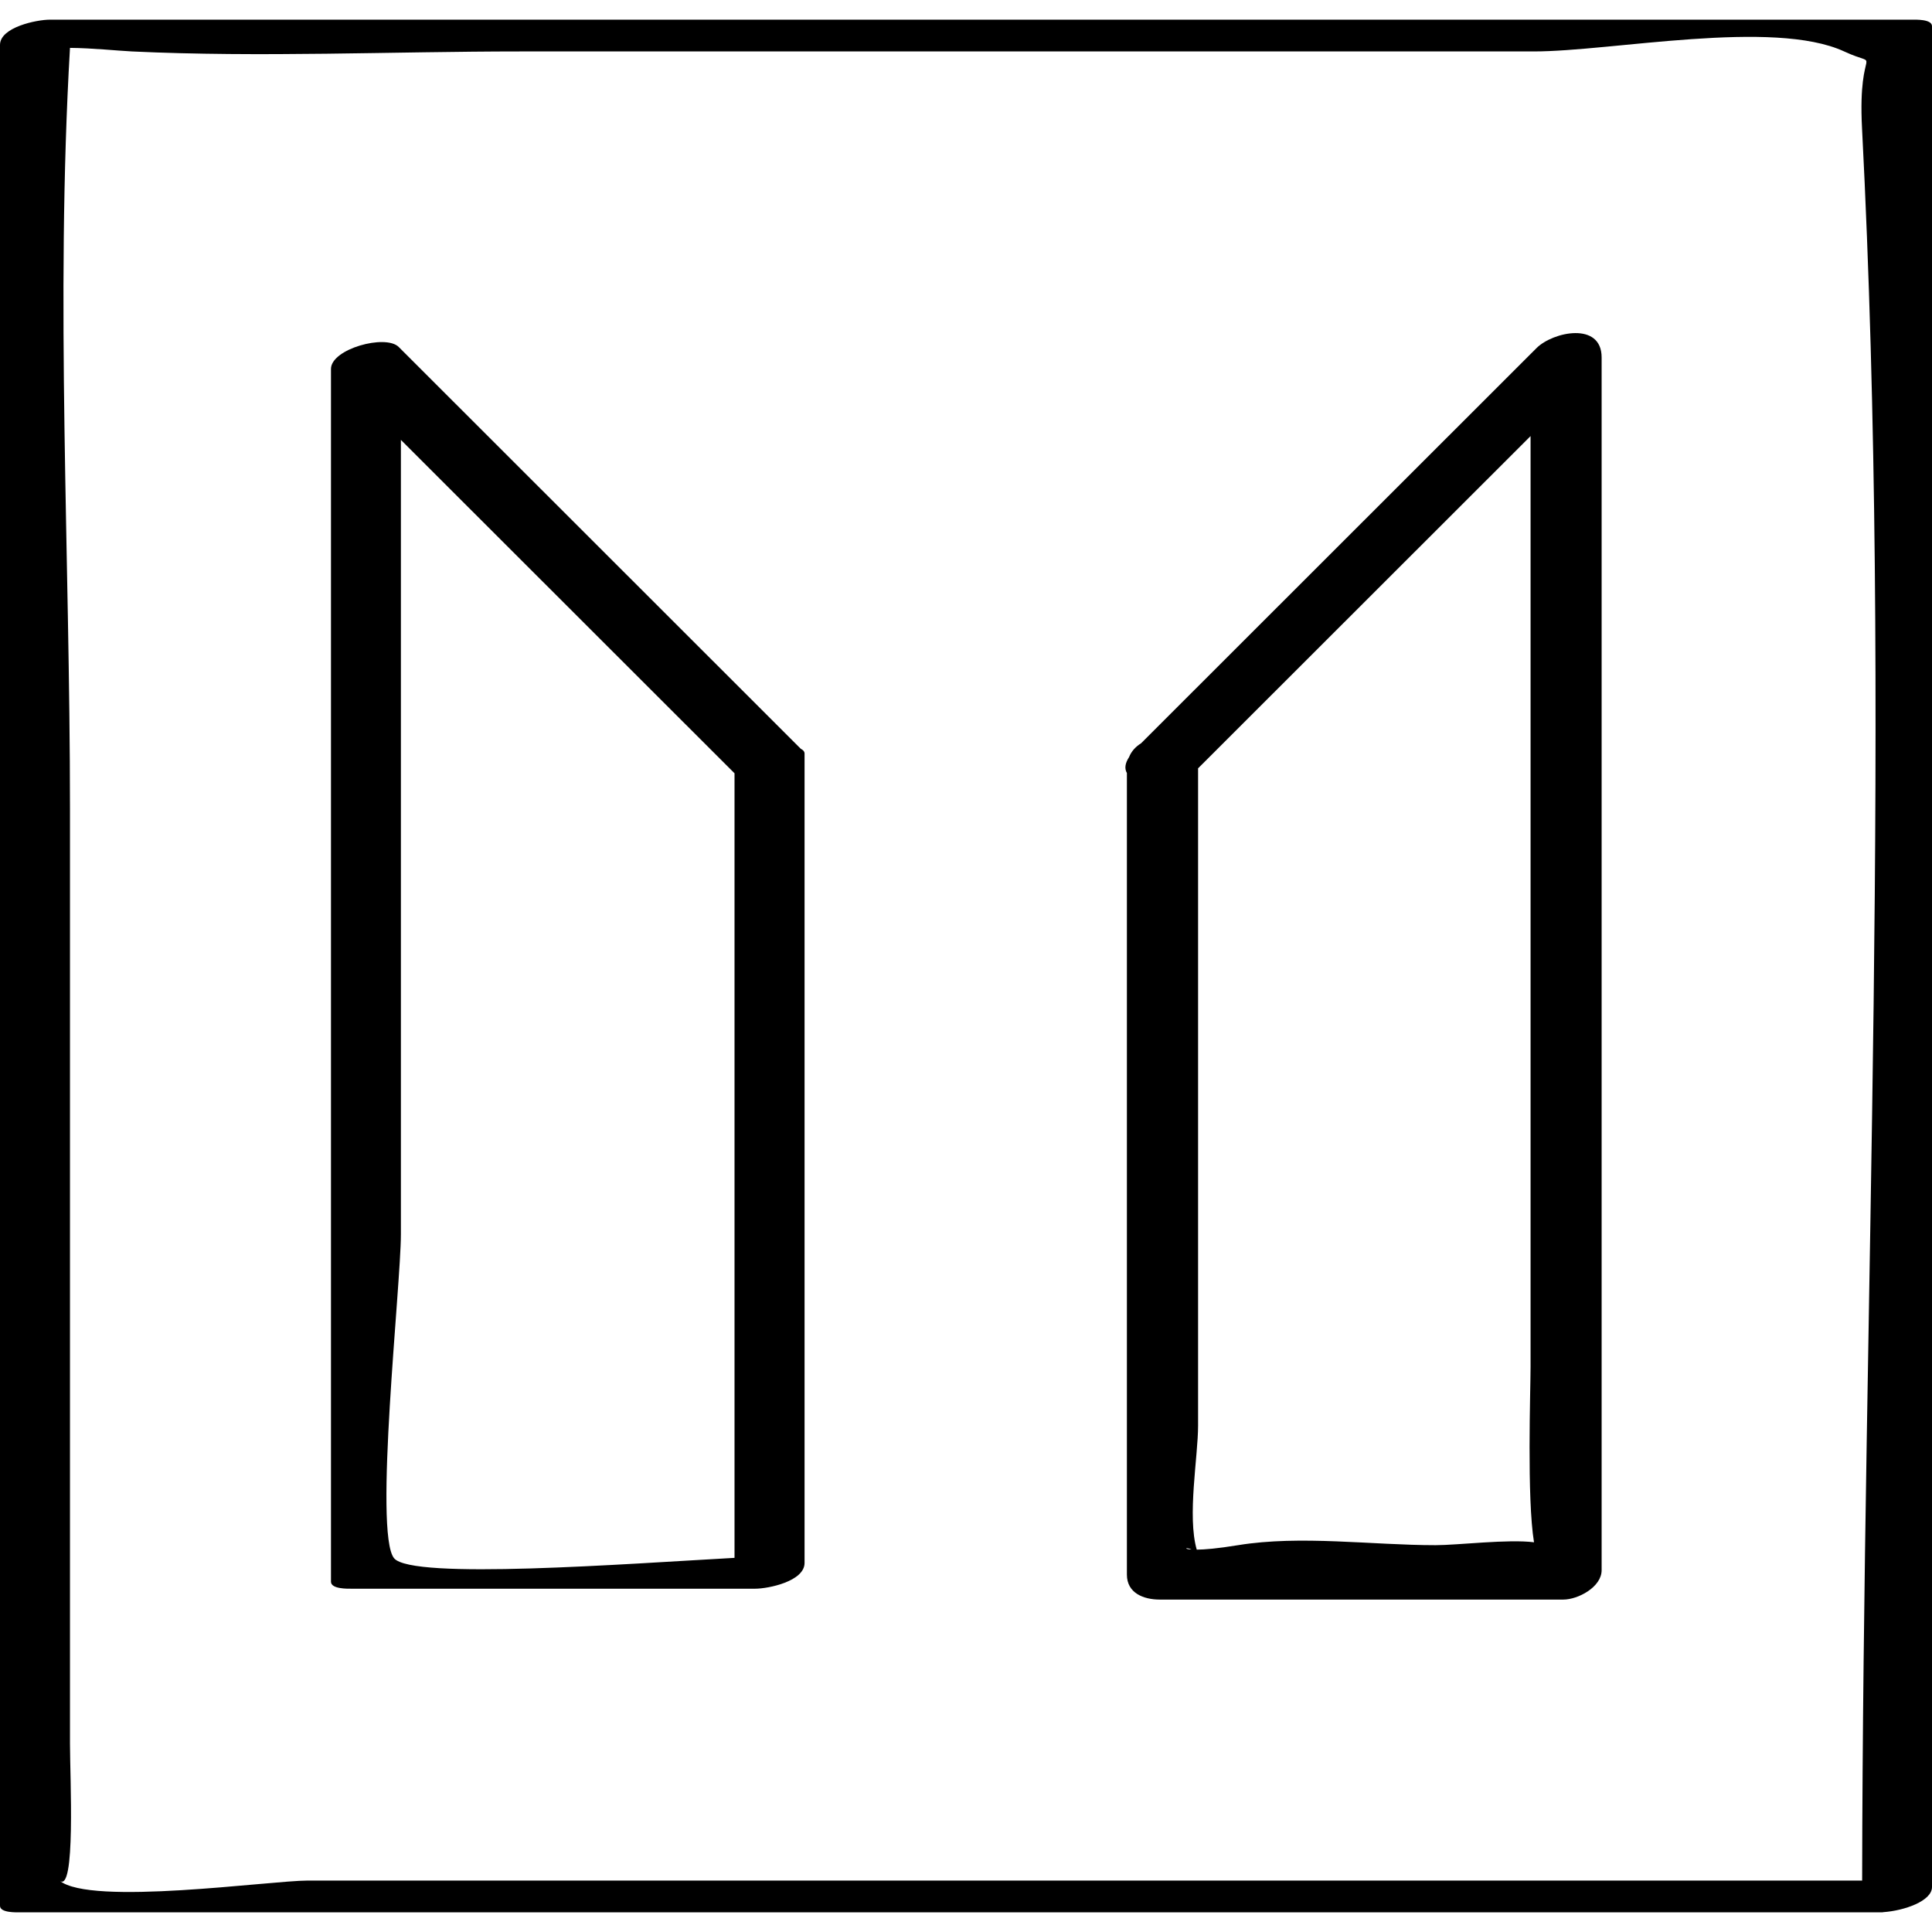
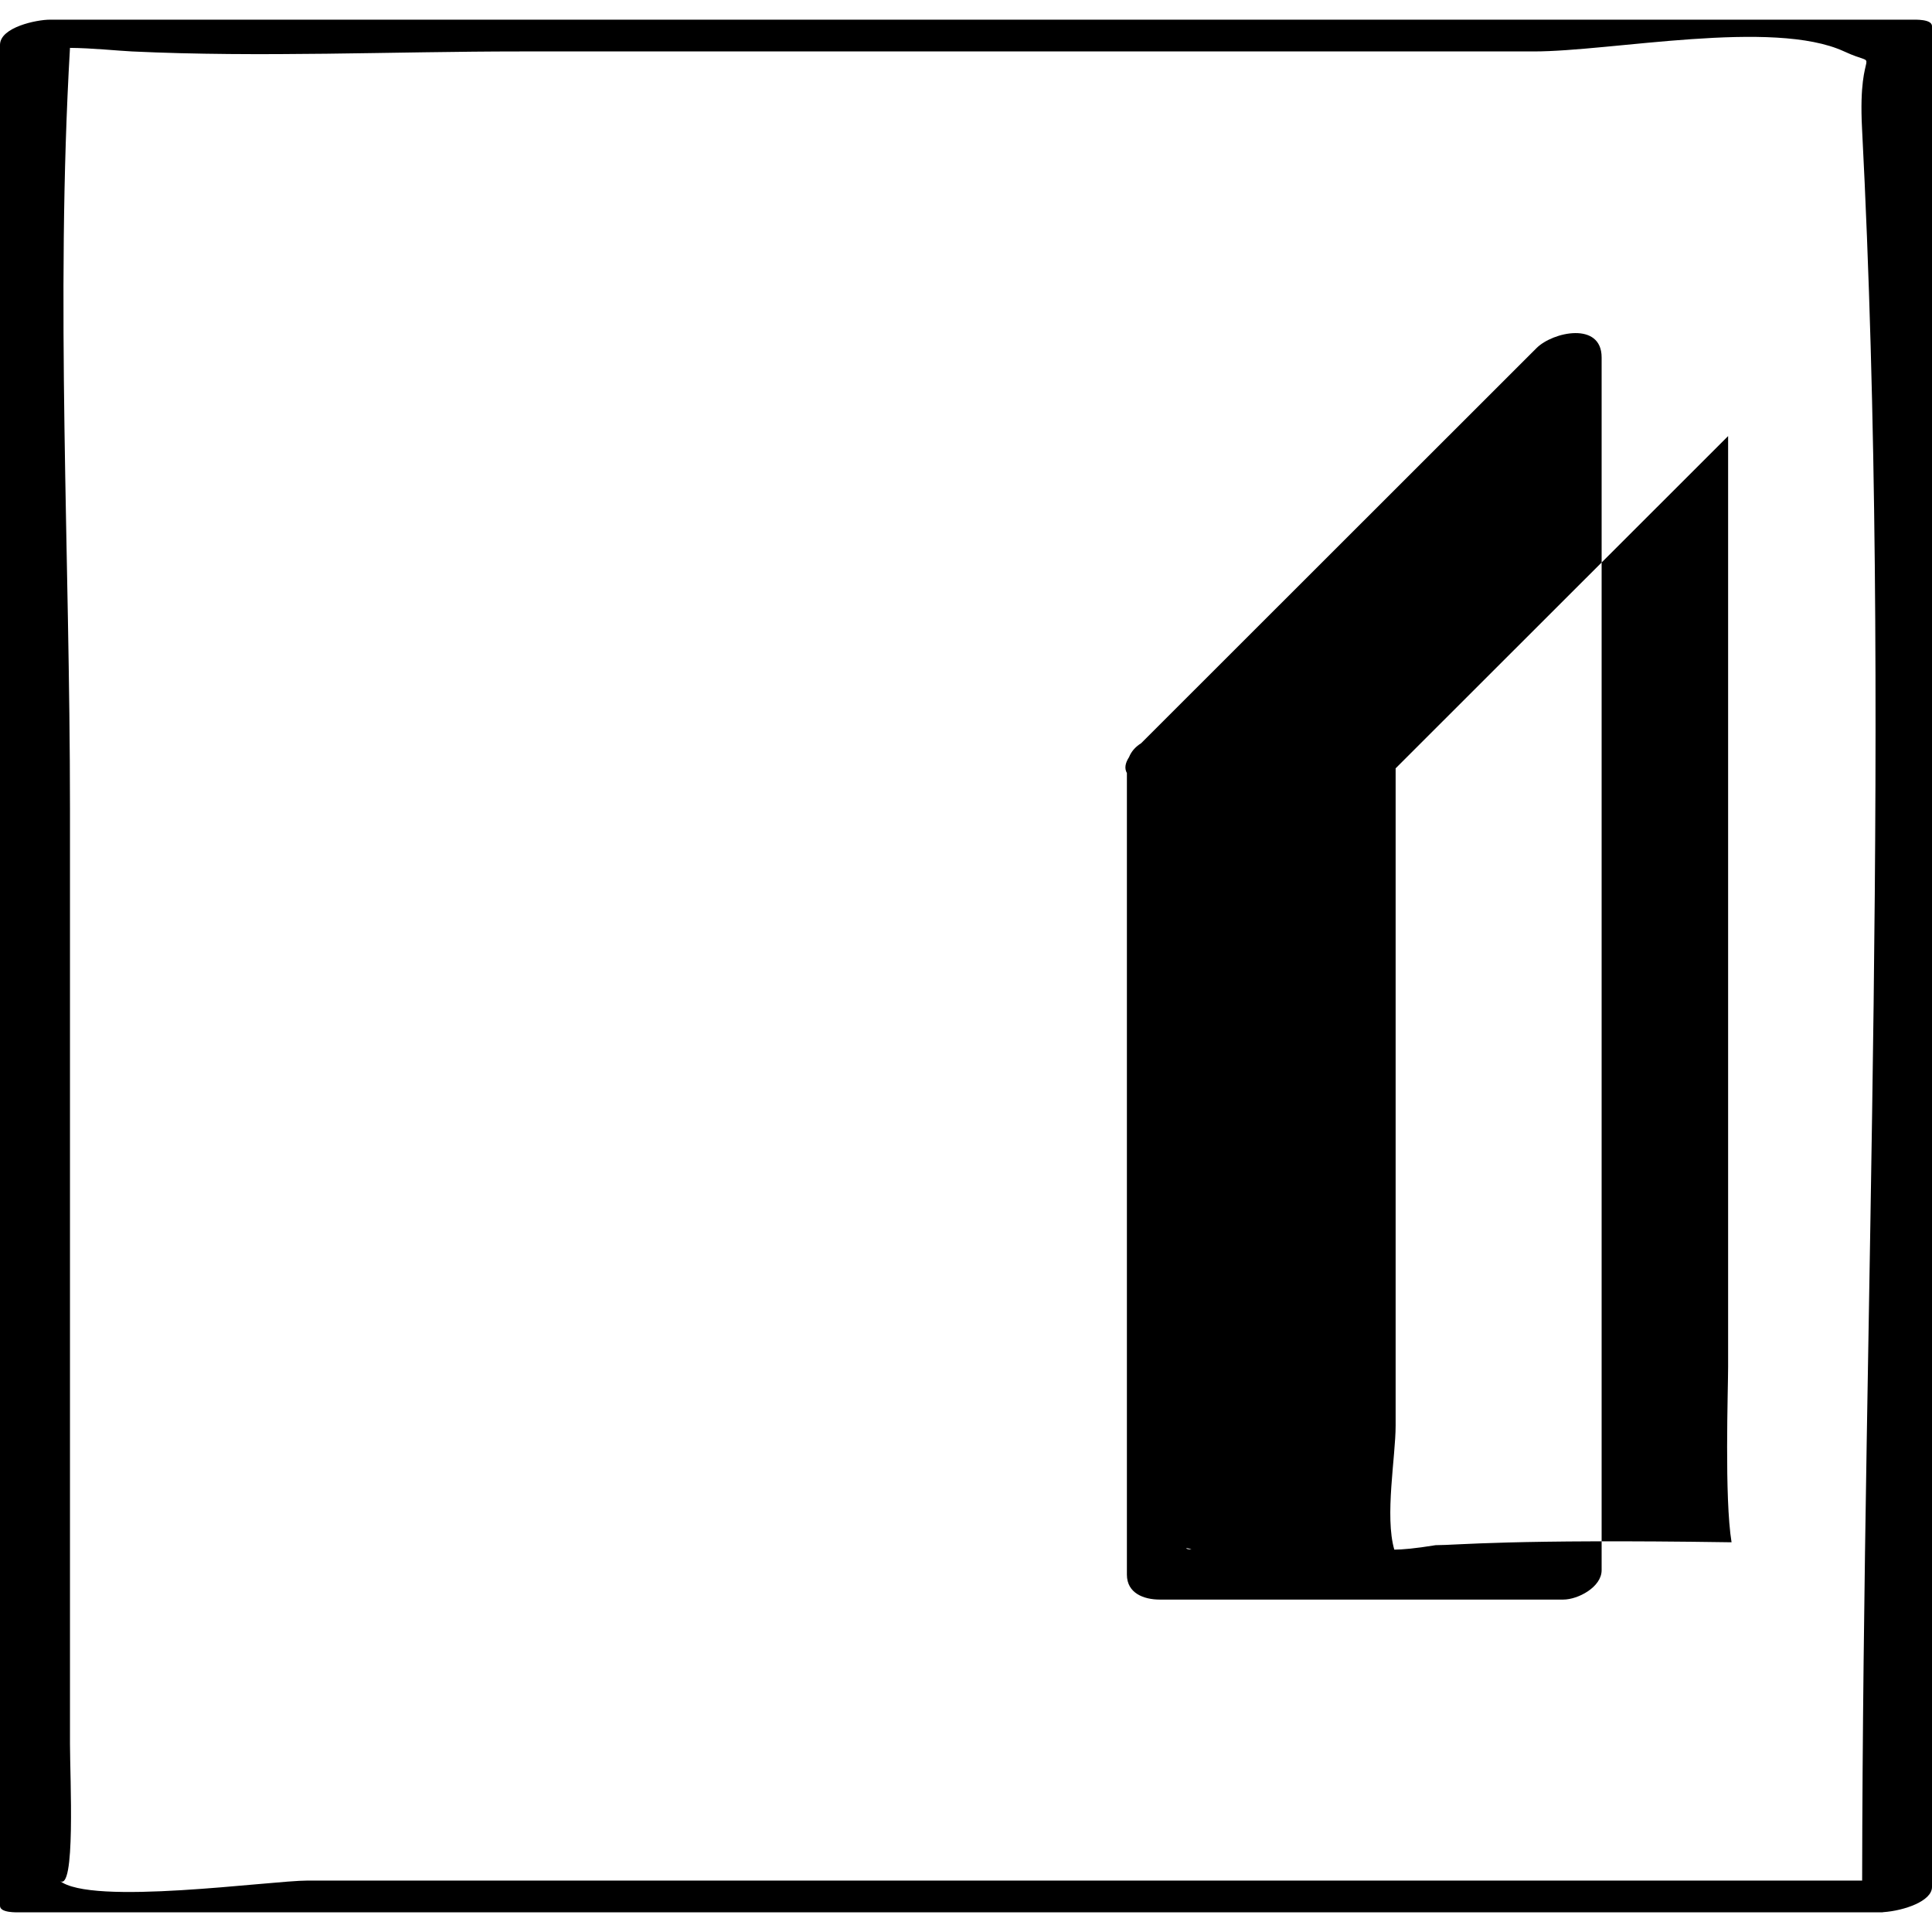
<svg xmlns="http://www.w3.org/2000/svg" enable-background="new 0 0 32 32" version="1.1" viewBox="0 0 32 32" xml:space="preserve">
  <g id="Outline_Sketch">
    <path d="M31.664,0.326c-10.28,0-20.561,0-30.841,0C0.609,0.326,0,0.45,0,0.744c0,10.274,0,20.548,0,30.822   c0,0.12,0.278,0.108,0.336,0.108c10.28,0,20.561,0,30.841,0c0.005,0,0.013-0.003,0.019-0.003C31.537,31.647,32,31.489,32,31.255   c0-10.274,0-20.548,0-30.822C32,0.314,31.722,0.326,31.664,0.326z M0.985,31.148c0.272,0.229,0.174-1.714,0.174-2.267   c0-5.162,0-10.324,0-15.486c0-4.175-0.243-8.431,0-12.6c0-0.001,0-0.001,0-0.002c0.373,0.003,0.796,0.048,1.026,0.059   c2.135,0.101,4.303,0,6.44,0c5.593,0,11.186,0,16.779,0c1.288,0,3.965-0.543,5.141,0c0.657,0.304,0.22-0.193,0.296,1.271   c0.496,9.621,0.016,19.385,0.002,29.025c-8.581,0-17.162,0-25.743,0C4.475,31.148,1.493,31.574,0.985,31.148z" />
-     <path d="M25.449,5.766c-2.183,2.182-4.366,4.363-6.549,6.545c-0.093,0.058-0.162,0.135-0.199,0.229   c-0.067,0.102-0.078,0.191-0.036,0.264c0,4.426,0,8.851,0,13.277c0,0.306,0.277,0.413,0.544,0.413c2.228,0,4.456,0,6.685,0   c0.241,0,0.634-0.206,0.634-0.487c0-6.696,0-13.391,0-20.087C26.528,5.323,25.721,5.494,25.449,5.766z M19.735,25.665   C19.591,25.655,19.65,25.623,19.735,25.665L19.735,25.665z M23.778,25.593c-1.055,0-2.236-0.169-3.272,0   c-0.343,0.056-0.553,0.073-0.684,0.074c-0.161-0.552,0.022-1.539,0.022-2.054c0-3.629,0-7.258,0-10.887   c1.836-1.834,3.671-3.669,5.507-5.503c0,2.805,0,5.611,0,8.416c0,2.333,0,4.666,0,6.999c0,0.379-0.063,2.177,0.057,2.907   C24.979,25.49,24.147,25.593,23.778,25.593z" />
-     <path d="M13.263,12.402c-2.22-2.218-4.44-4.437-6.659-6.655C6.388,5.531,5.482,5.778,5.482,6.111c0,6.696,0,13.391,0,20.087   c0,0.123,0.276,0.116,0.339,0.116c2.228,0,4.456,0,6.685,0c0.222,0,0.82-0.123,0.82-0.427c0-4.469,0-8.938,0-13.407   C13.325,12.446,13.301,12.421,13.263,12.402z M6.527,25.809c-0.34-0.417,0.113-4.513,0.113-5.366c0-4.386,0-8.771,0-13.157   c1.842,1.841,3.684,3.681,5.526,5.522c0,4.332,0,8.663,0,12.995C10.373,25.902,6.822,26.17,6.527,25.809z" />
+     <path d="M25.449,5.766c-2.183,2.182-4.366,4.363-6.549,6.545c-0.093,0.058-0.162,0.135-0.199,0.229   c-0.067,0.102-0.078,0.191-0.036,0.264c0,4.426,0,8.851,0,13.277c0,0.306,0.277,0.413,0.544,0.413c2.228,0,4.456,0,6.685,0   c0.241,0,0.634-0.206,0.634-0.487c0-6.696,0-13.391,0-20.087C26.528,5.323,25.721,5.494,25.449,5.766z M19.735,25.665   C19.591,25.655,19.65,25.623,19.735,25.665L19.735,25.665z M23.778,25.593c-0.343,0.056-0.553,0.073-0.684,0.074c-0.161-0.552,0.022-1.539,0.022-2.054c0-3.629,0-7.258,0-10.887   c1.836-1.834,3.671-3.669,5.507-5.503c0,2.805,0,5.611,0,8.416c0,2.333,0,4.666,0,6.999c0,0.379-0.063,2.177,0.057,2.907   C24.979,25.49,24.147,25.593,23.778,25.593z" />
  </g>
</svg>